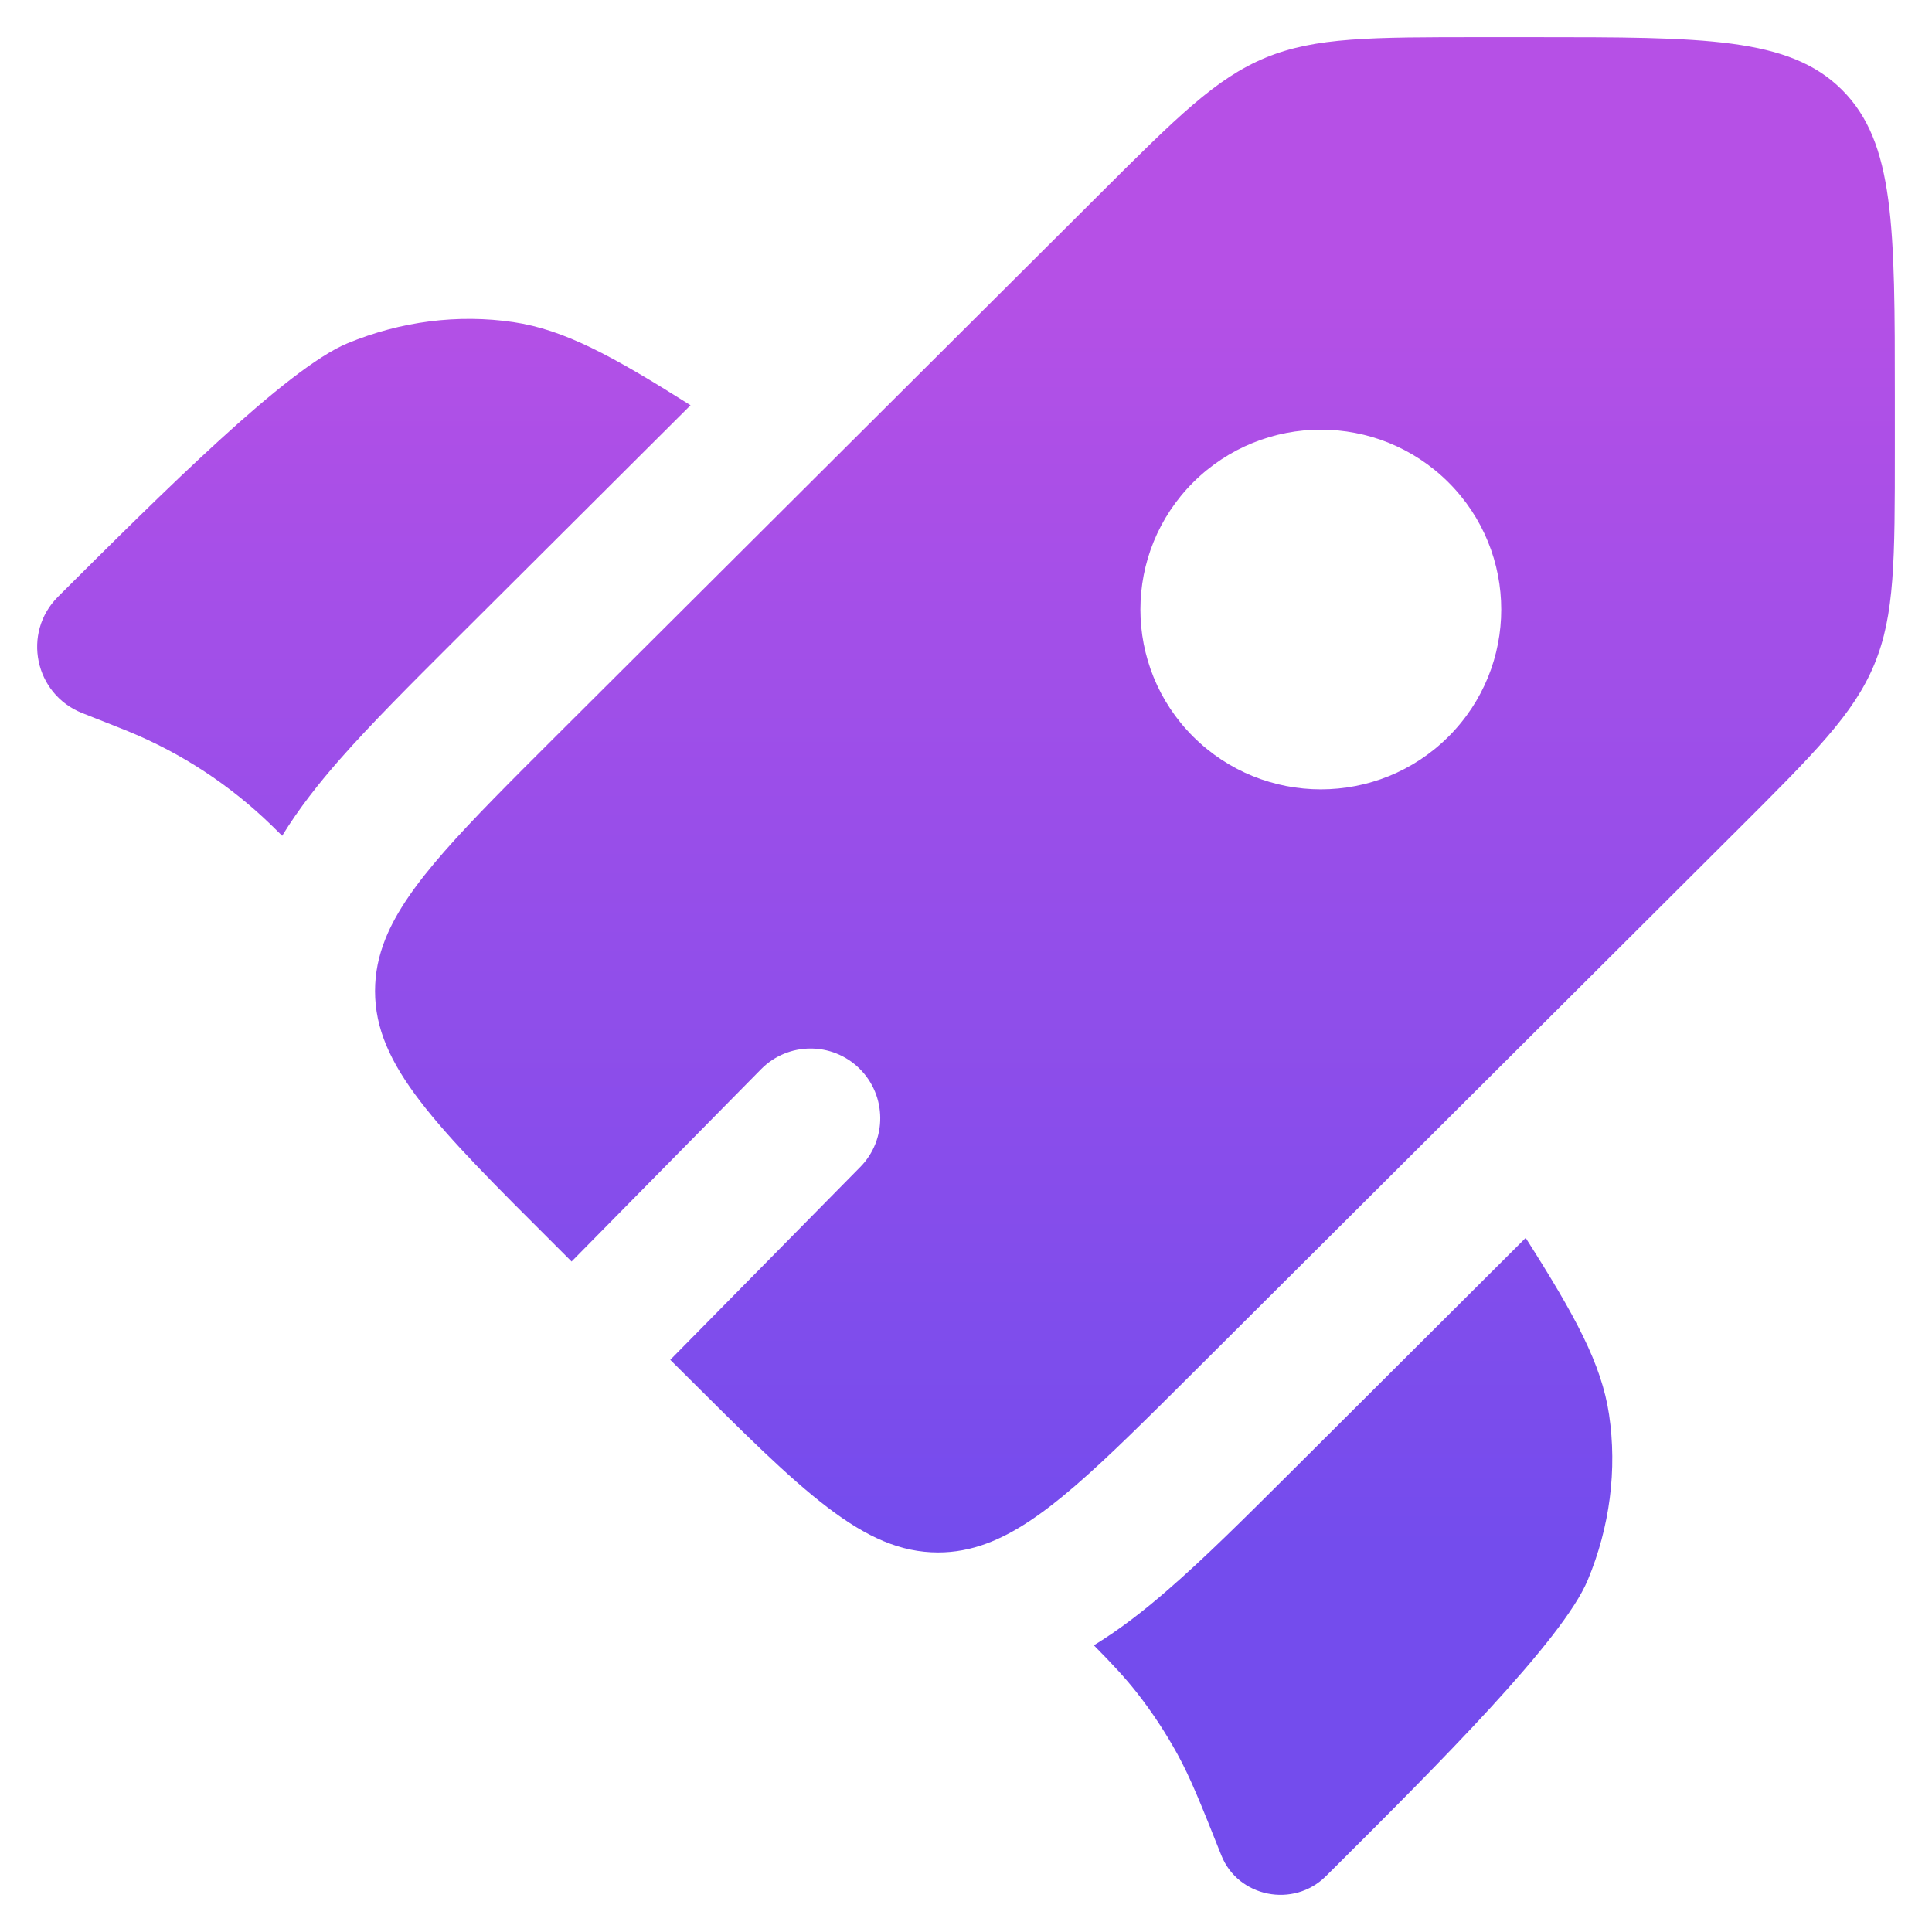
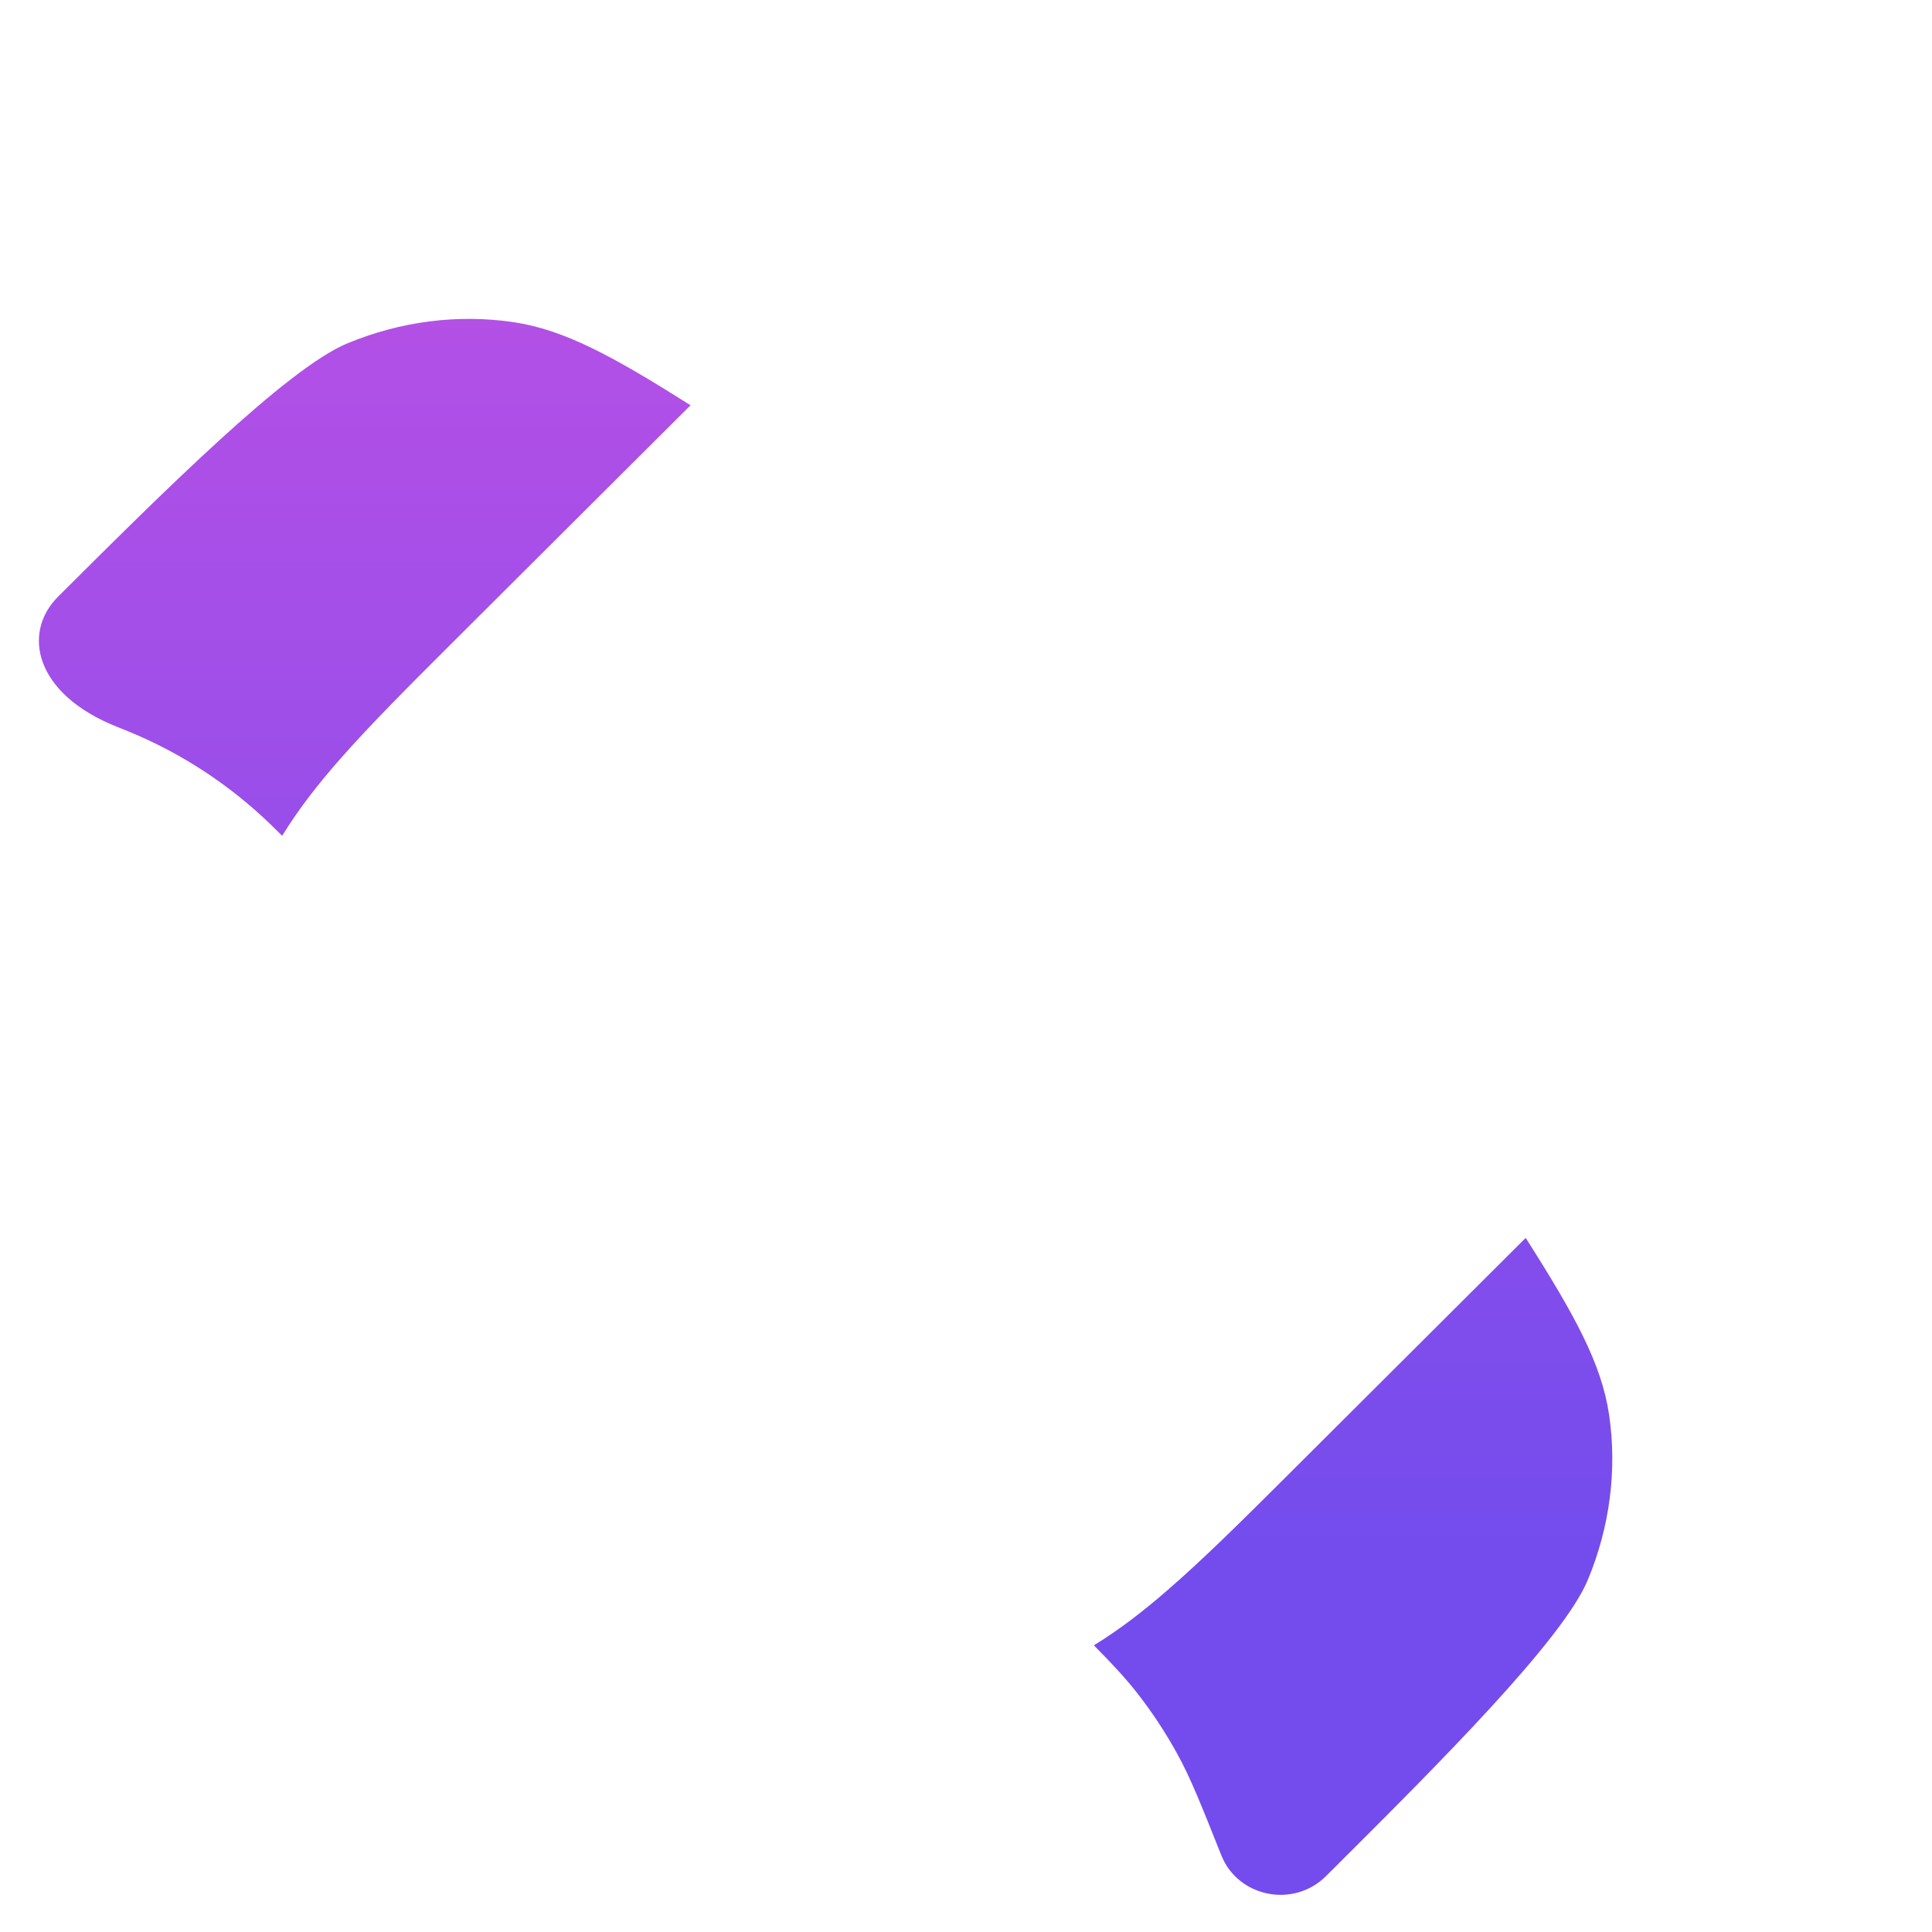
<svg xmlns="http://www.w3.org/2000/svg" width="26" height="26" viewBox="0 0 26 26" fill="none">
-   <path d="M9.293 5.454L6.114 8.623C5.53 9.206 4.994 9.74 4.57 10.223C4.298 10.533 4.027 10.873 3.797 11.248L3.766 11.217C3.707 11.159 3.678 11.129 3.648 11.101C3.095 10.565 2.446 10.138 1.733 9.845C1.695 9.829 1.656 9.814 1.579 9.783L1.106 9.596C0.464 9.341 0.294 8.516 0.781 8.03C2.182 6.634 3.863 4.957 4.674 4.621C5.39 4.324 6.163 4.225 6.908 4.335C7.591 4.436 8.238 4.787 9.293 5.454Z" fill="url(#paint0_linear_2303_3755)" />
+   <path d="M9.293 5.454L6.114 8.623C5.53 9.206 4.994 9.74 4.57 10.223C4.298 10.533 4.027 10.873 3.797 11.248L3.766 11.217C3.707 11.159 3.678 11.129 3.648 11.101C3.095 10.565 2.446 10.138 1.733 9.845C1.695 9.829 1.656 9.814 1.579 9.783C0.464 9.341 0.294 8.516 0.781 8.03C2.182 6.634 3.863 4.957 4.674 4.621C5.39 4.324 6.163 4.225 6.908 4.335C7.591 4.436 8.238 4.787 9.293 5.454Z" fill="url(#paint0_linear_2303_3755)" />
  <path d="M14.721 22.142C14.977 22.401 15.147 22.585 15.301 22.781C15.504 23.04 15.685 23.315 15.844 23.604C16.022 23.928 16.16 24.275 16.436 24.968C16.661 25.533 17.409 25.682 17.843 25.249L17.948 25.145C19.349 23.749 21.03 22.072 21.367 21.264C21.665 20.55 21.764 19.779 21.654 19.036C21.552 18.355 21.201 17.711 20.532 16.659L17.343 19.839C16.745 20.435 16.197 20.981 15.701 21.409C15.405 21.666 15.08 21.922 14.721 22.142Z" fill="url(#paint1_linear_2303_3755)" />
-   <path fill-rule="evenodd" clip-rule="evenodd" d="M16.058 18.471L23.367 11.184C24.419 10.135 24.946 9.61 25.223 8.943C25.5 8.276 25.5 7.534 25.5 6.05V5.341C25.5 3.059 25.5 1.918 24.789 1.209C24.078 0.5 22.933 0.5 20.645 0.5H19.933C18.445 0.5 17.701 0.5 17.032 0.776C16.362 1.053 15.836 1.577 14.784 2.627L7.475 9.913C6.245 11.14 5.482 11.9 5.187 12.634C5.094 12.866 5.047 13.096 5.047 13.337C5.047 14.339 5.856 15.146 7.475 16.76L7.692 16.977L10.241 14.39C10.604 14.021 11.197 14.017 11.566 14.38C11.935 14.744 11.94 15.338 11.576 15.706L9.02 18.3L9.192 18.471C10.81 20.085 11.619 20.892 12.625 20.892C12.847 20.892 13.06 20.852 13.274 20.773C14.028 20.496 14.797 19.728 16.058 18.471ZM19.492 9.914C18.544 10.859 17.007 10.859 16.058 9.914C15.11 8.969 15.11 7.436 16.058 6.491C17.007 5.546 18.544 5.546 19.492 6.491C20.44 7.436 20.44 8.969 19.492 9.914Z" fill="url(#paint2_linear_2303_3755)" />
  <defs>
    <linearGradient id="paint0_linear_2303_3755" x1="13" y1="0.5" x2="13" y2="25.5" gradientUnits="userSpaceOnUse">
      <stop offset="0.12" stop-color="#B650E6" />
      <stop offset="0.812" stop-color="#744CED" />
    </linearGradient>
    <linearGradient id="paint1_linear_2303_3755" x1="13" y1="0.5" x2="13" y2="25.5" gradientUnits="userSpaceOnUse">
      <stop offset="0.12" stop-color="#B650E6" />
      <stop offset="0.812" stop-color="#744CED" />
    </linearGradient>
    <linearGradient id="paint2_linear_2303_3755" x1="13" y1="0.5" x2="13" y2="25.5" gradientUnits="userSpaceOnUse">
      <stop offset="0.12" stop-color="#B650E6" />
      <stop offset="0.812" stop-color="#744CED" />
    </linearGradient>
  </defs>
</svg>